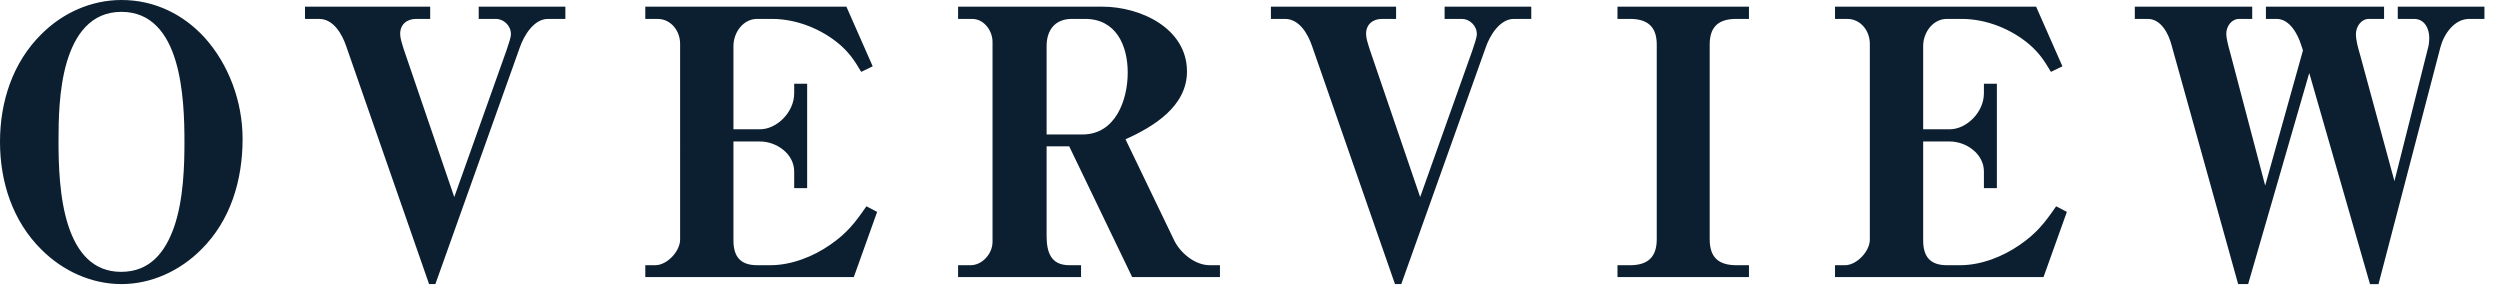
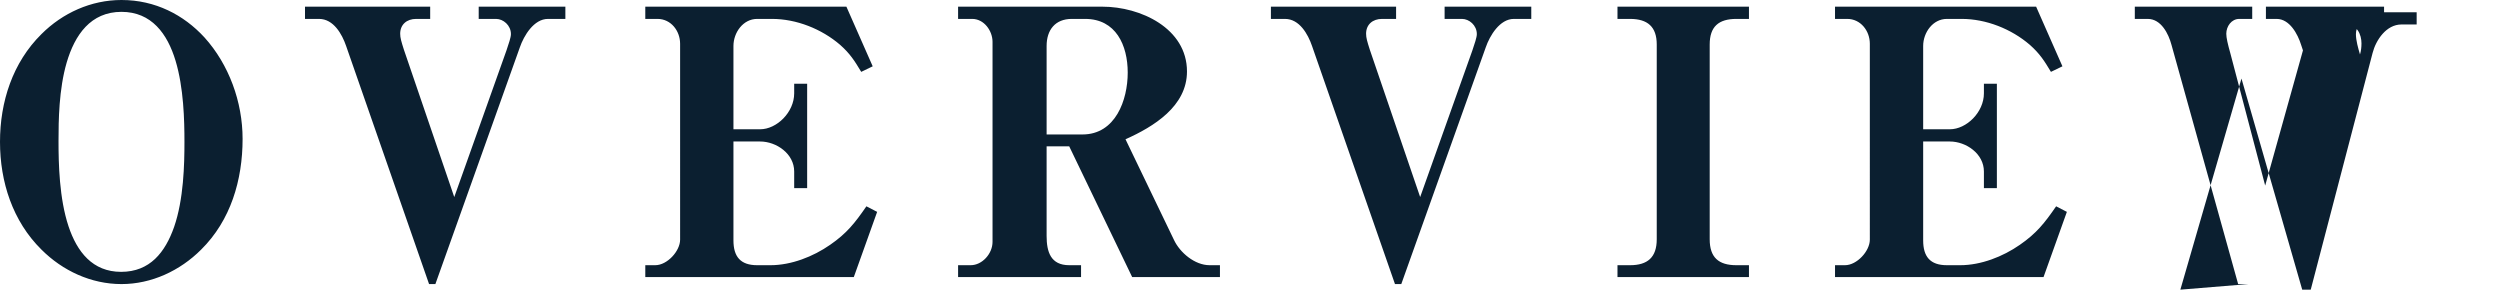
<svg xmlns="http://www.w3.org/2000/svg" width="135" height="16" fill="none">
-   <path d="M121.4 15.341h-.54l-3.6-12.92c-.16-.6-.56-1.4-1.28-1.4h-.7v-.66h6.34v.66h-.7c-.42 0-.7.4-.7.8 0 .22.08.56.22 1.06l1.88 7.14 2.04-7.3-.1-.3c-.18-.58-.62-1.4-1.32-1.4h-.58v-.66h6.38v.66h-.82c-.42 0-.7.42-.7.82 0 .34.12.76.22 1.1l1.86 6.84 1.8-7.14c.06-.2.08-.4.08-.6 0-.48-.24-1.02-.82-1.02h-.88v-.66h4.68v.66h-.82c-.82 0-1.38.84-1.56 1.54l-3.34 12.78h-.46l-3.28-11.4-3.3 11.4zM109.951.361l1.42 3.22-.62.3c-.36-.6-.6-.98-1.14-1.46-1-.86-2.36-1.4-3.68-1.4h-.8c-.76 0-1.28.74-1.28 1.46v4.5h1.44c.9 0 1.84-.92 1.84-1.94v-.52h.7v5.64h-.7v-.9c0-.96-.96-1.62-1.84-1.62h-1.44v5.34c0 .88.38 1.34 1.28 1.34h.72c1.12 0 2.3-.46 3.22-1.1.9-.62 1.34-1.18 1.96-2.08l.58.3-1.26 3.52h-11.26v-.64h.54c.64 0 1.34-.76 1.34-1.38V2.361c0-.7-.5-1.34-1.22-1.34h-.66v-.66h10.86zm-22.607 0h7.1v.66h-.68c-.96 0-1.44.42-1.44 1.38v10.52c0 .98.48 1.4 1.44 1.4h.68v.64h-7.1v-.64h.68c.94 0 1.44-.42 1.44-1.4V2.401c0-.96-.5-1.38-1.44-1.38h-.68v-.66zm-12.015 14.98l-4.48-12.86c-.22-.64-.68-1.46-1.46-1.46h-.76v-.66h6.76v.66h-.76c-.5 0-.86.3-.86.8 0 .22.06.42.2.86l2.72 7.96 2.82-7.92c.12-.36.24-.7.24-.88 0-.48-.42-.82-.8-.82h-.94v-.66h4.68v.66h-.94c-.76 0-1.3.9-1.52 1.54l-4.56 12.78h-.34zm-9.452-.38h-4.74l-3.4-7.06h-1.22v4.84c0 .86.22 1.58 1.22 1.58h.64v.64h-6.64v-.64h.68c.62 0 1.18-.62 1.18-1.26v-10.8c0-.6-.46-1.24-1.1-1.24h-.76v-.66h7.8c2.04 0 4.56 1.16 4.56 3.5 0 1.88-1.8 2.98-3.32 3.66l2.62 5.44c.32.68 1.12 1.36 1.92 1.36h.56v.64zm-9.36-7.7h1.94c1.78 0 2.44-1.86 2.44-3.34 0-1.48-.64-2.9-2.3-2.9h-.72c-.9 0-1.36.6-1.36 1.46v4.78zM45.706.361l1.42 3.22-.62.3c-.36-.6-.6-.98-1.14-1.46-1-.86-2.36-1.4-3.68-1.4h-.8c-.76 0-1.28.74-1.28 1.46v4.5h1.44c.9 0 1.84-.92 1.84-1.94v-.52h.7v5.64h-.7v-.9c0-.96-.96-1.62-1.84-1.62h-1.44v5.34c0 .88.38 1.34 1.28 1.34h.72c1.12 0 2.3-.46 3.22-1.1.9-.62 1.34-1.18 1.96-2.08l.58.3-1.26 3.52h-11.26v-.64h.54c.64 0 1.34-.76 1.34-1.38V2.361c0-.7-.5-1.34-1.22-1.34h-.66v-.66h10.86zM23.17 15.341l-4.48-12.86c-.22-.64-.68-1.46-1.46-1.46h-.76v-.66h6.76v.66h-.76c-.5 0-.86.3-.86.8 0 .22.06.42.2.86l2.72 7.96 2.82-7.92c.12-.36.24-.7.24-.88 0-.48-.42-.82-.8-.82h-.94v-.66h4.68v.66h-.94c-.76 0-1.3.9-1.52 1.54l-4.56 12.78h-.34zM13.1 7.5c0 2.22-.64 4.4-2.24 5.98-1.14 1.14-2.68 1.86-4.3 1.86-1.64 0-3.18-.72-4.32-1.86C.68 11.94 0 9.82 0 7.66s.68-4.28 2.24-5.82C3.38.7 4.92 0 6.56 0c1.82 0 3.36.8 4.48 2.02C12.36 3.48 13.1 5.5 13.1 7.5zm-9.94.12c0 1.22.04 3.1.54 4.6.46 1.38 1.3 2.46 2.84 2.46 1.56 0 2.38-1.06 2.86-2.42.52-1.5.56-3.38.56-4.6 0-1.16-.04-2.92-.48-4.38S8.18.64 6.56.64C4.9.64 4.04 1.88 3.6 3.38c-.42 1.44-.44 3.12-.44 4.24z" fill="#0B1F30" />
+   <path d="M121.4 15.341h-.54l-3.6-12.92c-.16-.6-.56-1.4-1.28-1.4h-.7v-.66h6.34v.66h-.7c-.42 0-.7.4-.7.8 0 .22.08.56.22 1.06l1.88 7.14 2.04-7.3-.1-.3c-.18-.58-.62-1.4-1.32-1.4h-.58v-.66h6.38v.66h-.82c-.42 0-.7.42-.7.82 0 .34.12.76.22 1.1c.06-.2.08-.4.08-.6 0-.48-.24-1.02-.82-1.02h-.88v-.66h4.68v.66h-.82c-.82 0-1.38.84-1.56 1.54l-3.34 12.78h-.46l-3.28-11.4-3.3 11.4zM109.951.361l1.42 3.22-.62.3c-.36-.6-.6-.98-1.14-1.46-1-.86-2.36-1.4-3.68-1.4h-.8c-.76 0-1.28.74-1.28 1.46v4.5h1.44c.9 0 1.84-.92 1.84-1.94v-.52h.7v5.64h-.7v-.9c0-.96-.96-1.62-1.84-1.62h-1.44v5.34c0 .88.38 1.34 1.28 1.34h.72c1.12 0 2.3-.46 3.22-1.1.9-.62 1.34-1.18 1.96-2.08l.58.3-1.26 3.52h-11.26v-.64h.54c.64 0 1.34-.76 1.34-1.38V2.361c0-.7-.5-1.34-1.22-1.34h-.66v-.66h10.86zm-22.607 0h7.1v.66h-.68c-.96 0-1.44.42-1.44 1.38v10.52c0 .98.48 1.4 1.44 1.4h.68v.64h-7.1v-.64h.68c.94 0 1.44-.42 1.44-1.4V2.401c0-.96-.5-1.38-1.44-1.38h-.68v-.66zm-12.015 14.98l-4.48-12.86c-.22-.64-.68-1.46-1.46-1.46h-.76v-.66h6.76v.66h-.76c-.5 0-.86.3-.86.8 0 .22.06.42.2.86l2.72 7.96 2.82-7.92c.12-.36.24-.7.24-.88 0-.48-.42-.82-.8-.82h-.94v-.66h4.68v.66h-.94c-.76 0-1.3.9-1.52 1.54l-4.56 12.78h-.34zm-9.452-.38h-4.74l-3.4-7.06h-1.22v4.84c0 .86.22 1.58 1.22 1.58h.64v.64h-6.64v-.64h.68c.62 0 1.18-.62 1.18-1.26v-10.8c0-.6-.46-1.24-1.1-1.24h-.76v-.66h7.8c2.04 0 4.56 1.16 4.56 3.5 0 1.88-1.8 2.98-3.32 3.66l2.62 5.44c.32.68 1.12 1.36 1.92 1.36h.56v.64zm-9.36-7.7h1.94c1.78 0 2.44-1.86 2.44-3.34 0-1.48-.64-2.9-2.3-2.9h-.72c-.9 0-1.36.6-1.36 1.46v4.78zM45.706.361l1.42 3.22-.62.3c-.36-.6-.6-.98-1.14-1.46-1-.86-2.36-1.4-3.68-1.4h-.8c-.76 0-1.28.74-1.28 1.46v4.5h1.44c.9 0 1.84-.92 1.84-1.94v-.52h.7v5.64h-.7v-.9c0-.96-.96-1.62-1.84-1.62h-1.44v5.34c0 .88.38 1.34 1.28 1.34h.72c1.12 0 2.3-.46 3.22-1.1.9-.62 1.34-1.18 1.96-2.08l.58.3-1.26 3.52h-11.26v-.64h.54c.64 0 1.34-.76 1.34-1.38V2.361c0-.7-.5-1.34-1.22-1.34h-.66v-.66h10.86zM23.17 15.341l-4.48-12.86c-.22-.64-.68-1.46-1.46-1.46h-.76v-.66h6.76v.66h-.76c-.5 0-.86.3-.86.8 0 .22.06.42.2.86l2.72 7.96 2.82-7.92c.12-.36.24-.7.24-.88 0-.48-.42-.82-.8-.82h-.94v-.66h4.68v.66h-.94c-.76 0-1.3.9-1.52 1.54l-4.56 12.78h-.34zM13.1 7.5c0 2.22-.64 4.4-2.24 5.98-1.14 1.14-2.68 1.86-4.3 1.86-1.64 0-3.18-.72-4.32-1.86C.68 11.94 0 9.82 0 7.66s.68-4.28 2.24-5.82C3.38.7 4.92 0 6.56 0c1.82 0 3.36.8 4.48 2.02C12.36 3.48 13.1 5.5 13.1 7.5zm-9.94.12c0 1.22.04 3.1.54 4.6.46 1.38 1.3 2.46 2.84 2.46 1.56 0 2.38-1.06 2.86-2.42.52-1.5.56-3.38.56-4.6 0-1.16-.04-2.92-.48-4.38S8.18.64 6.56.64C4.9.64 4.04 1.88 3.6 3.38c-.42 1.44-.44 3.12-.44 4.24z" fill="#0B1F30" />
</svg>